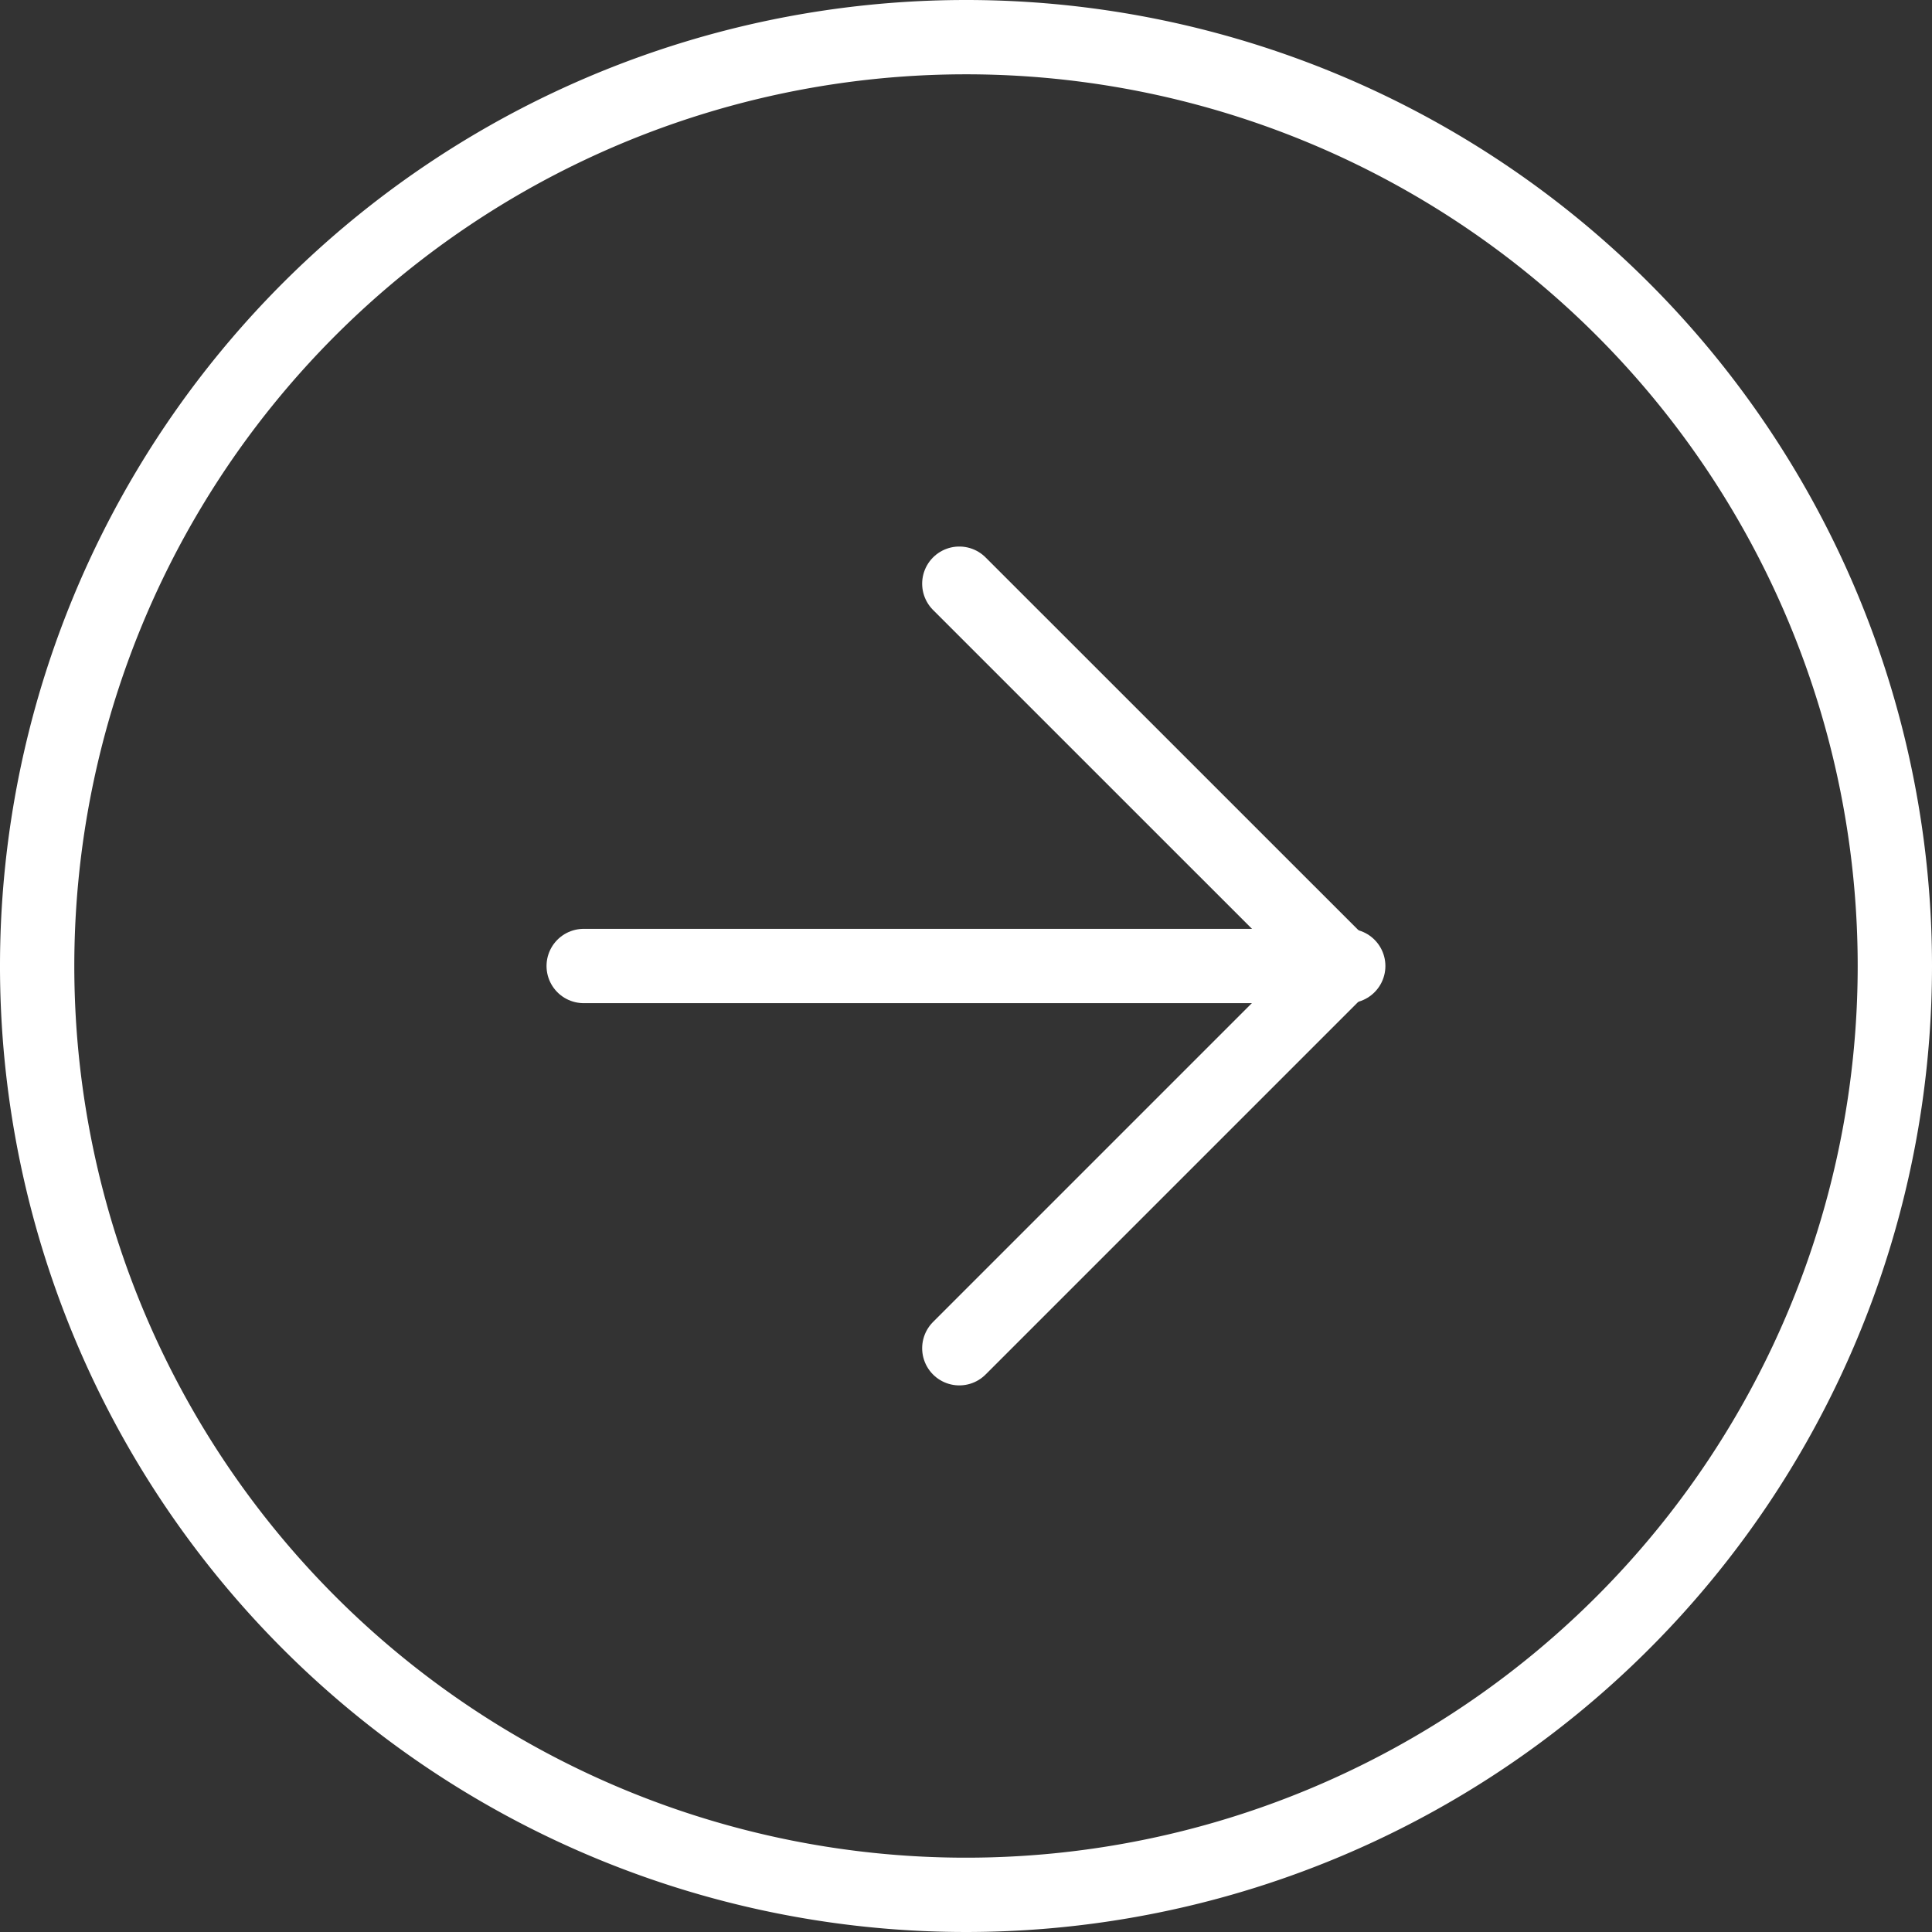
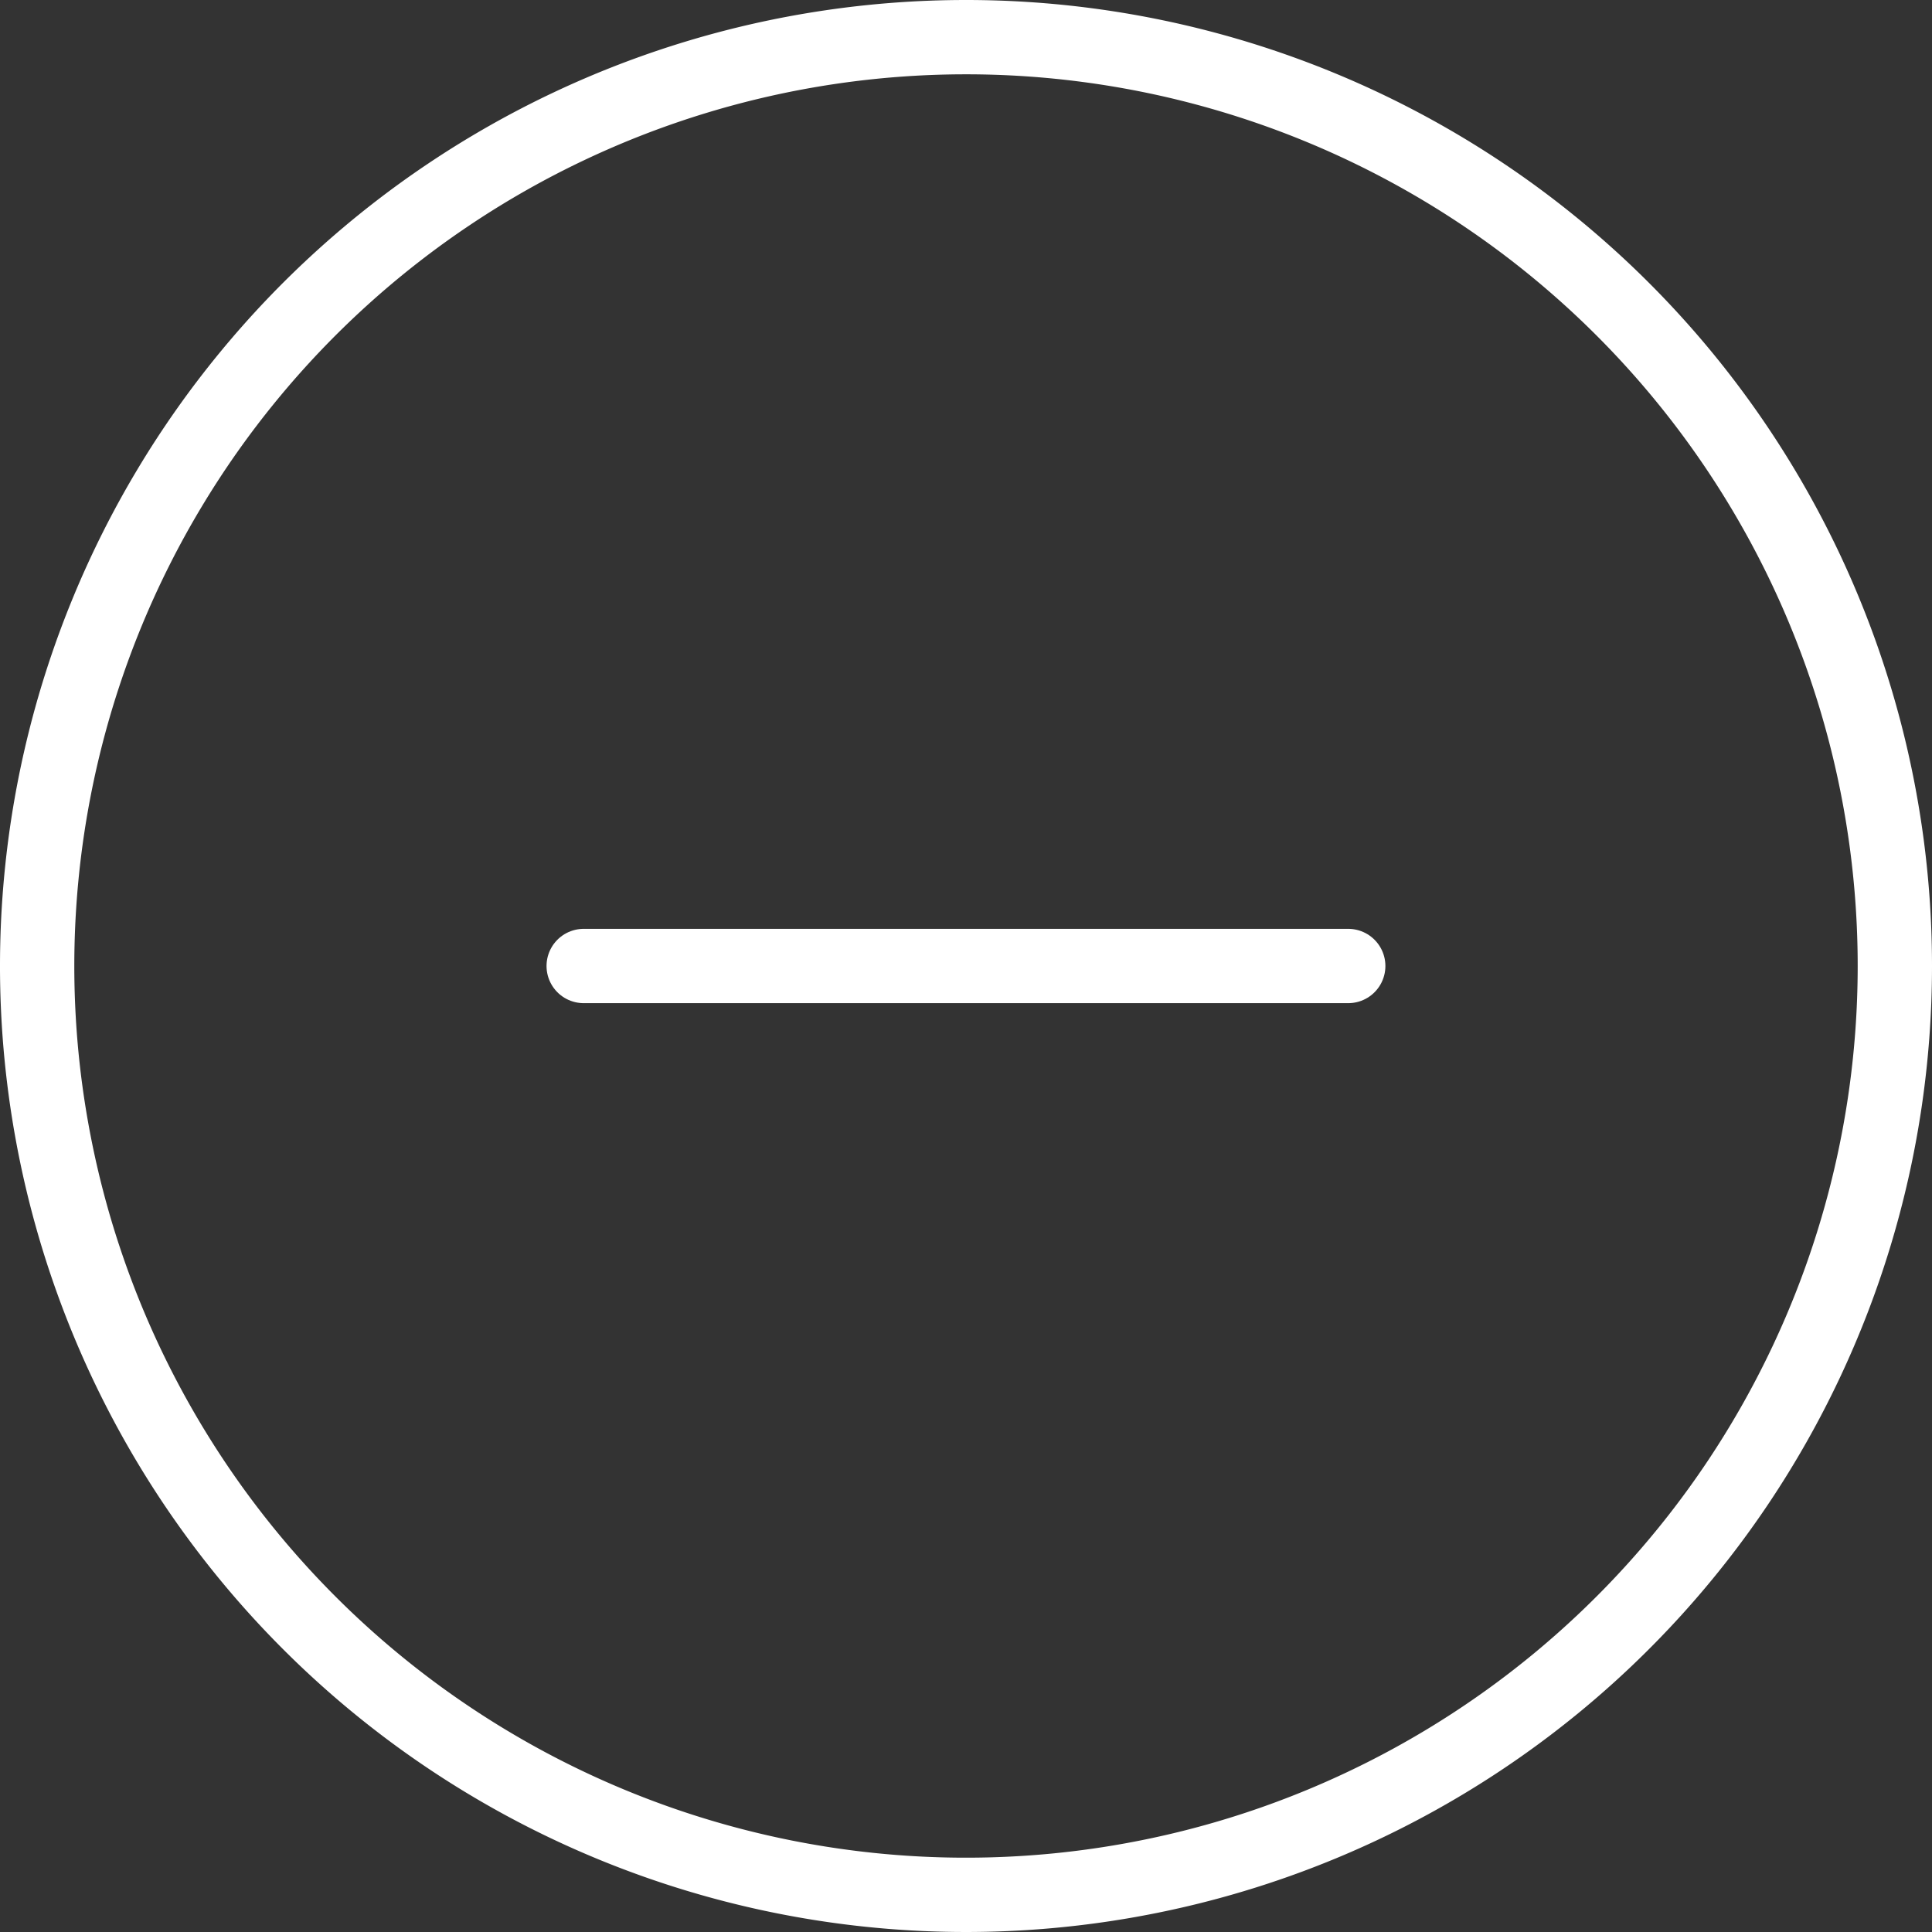
<svg xmlns="http://www.w3.org/2000/svg" width="26" height="26" viewBox="0 0 26 26">
  <rect x="0" y="0" width="26" height="26" fill="#333333" stroke="none" />
  <g transform="translate(0.5 0.5)">
    <path d="M28,15.5A12.5,12.5,0,1,1,15.5,3,12.5,12.5,0,0,1,28,15.5Z" transform="translate(-3 -3)" fill="none" stroke="#fff" stroke-linecap="round" stroke-linejoin="round" stroke-width="1" />
-     <path d="M18,22.289l5.145-5.145L18,12" transform="translate(-5.59 -4.645)" fill="none" stroke="#fff" stroke-linecap="round" stroke-linejoin="round" stroke-width="1" />
    <path d="M12,18H22.289" transform="translate(-4.645 -5.5)" fill="none" stroke="#fff" stroke-linecap="round" stroke-linejoin="round" stroke-width="1" />
  </g>
</svg>